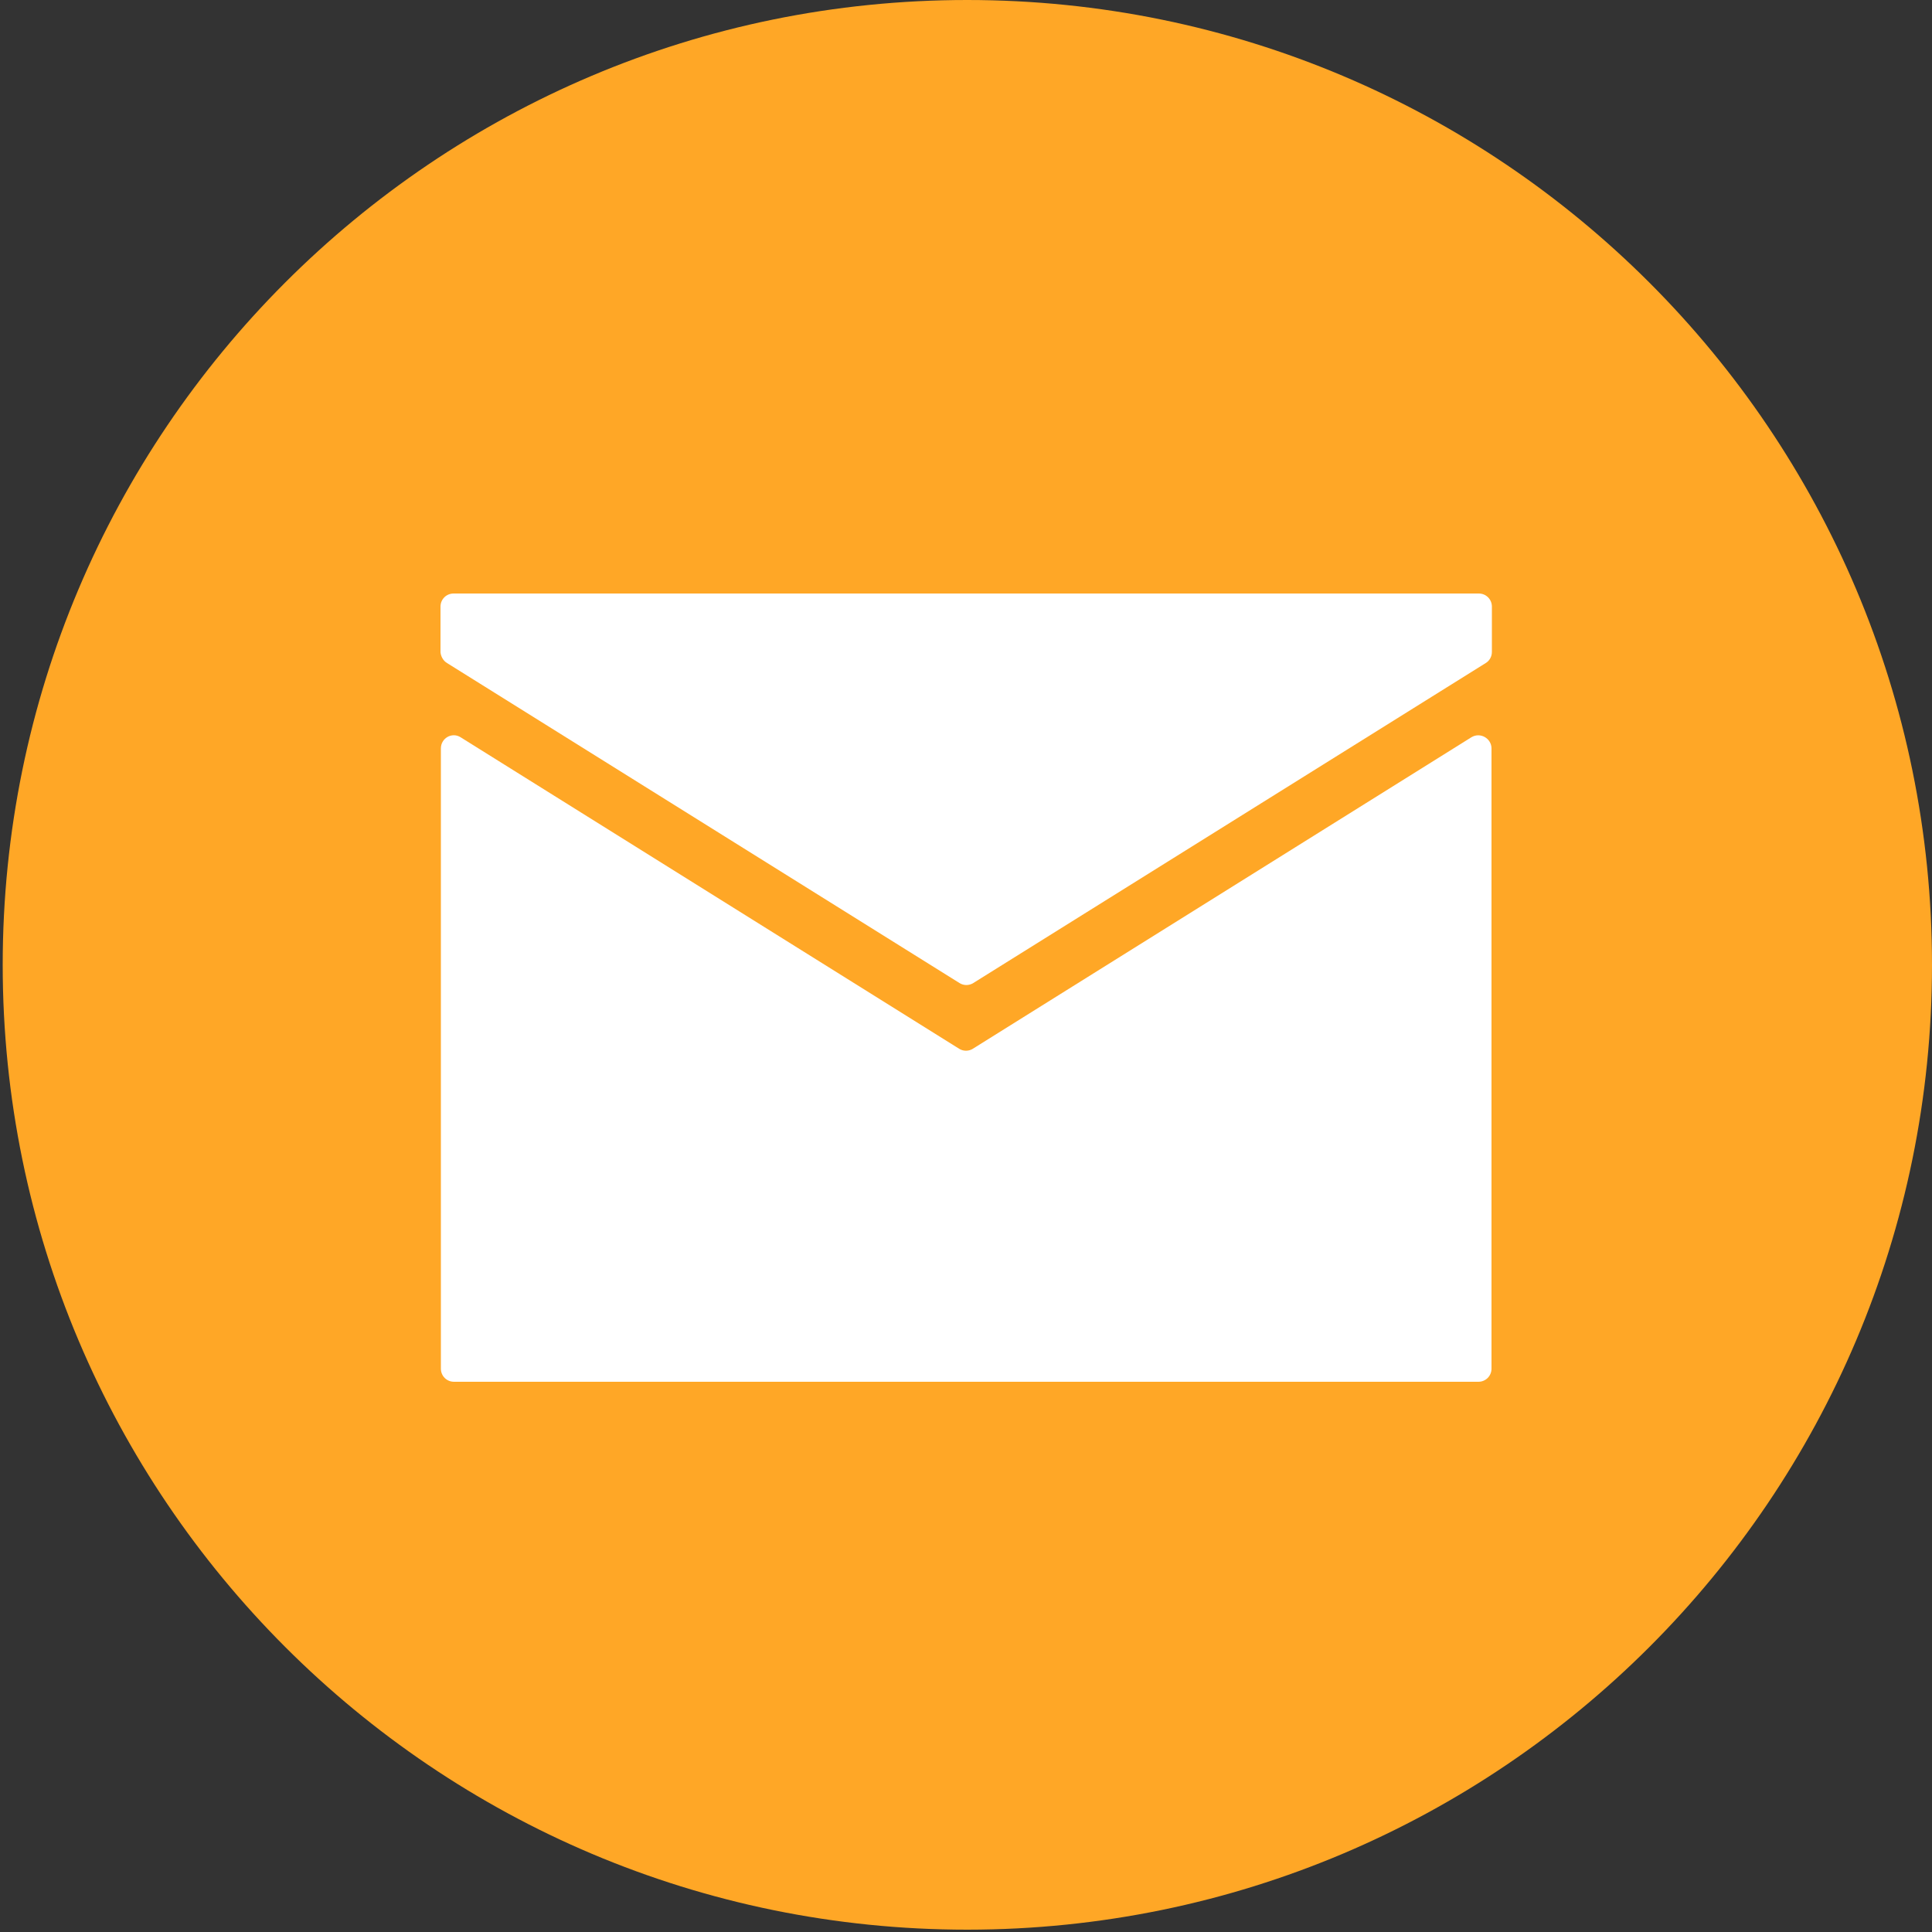
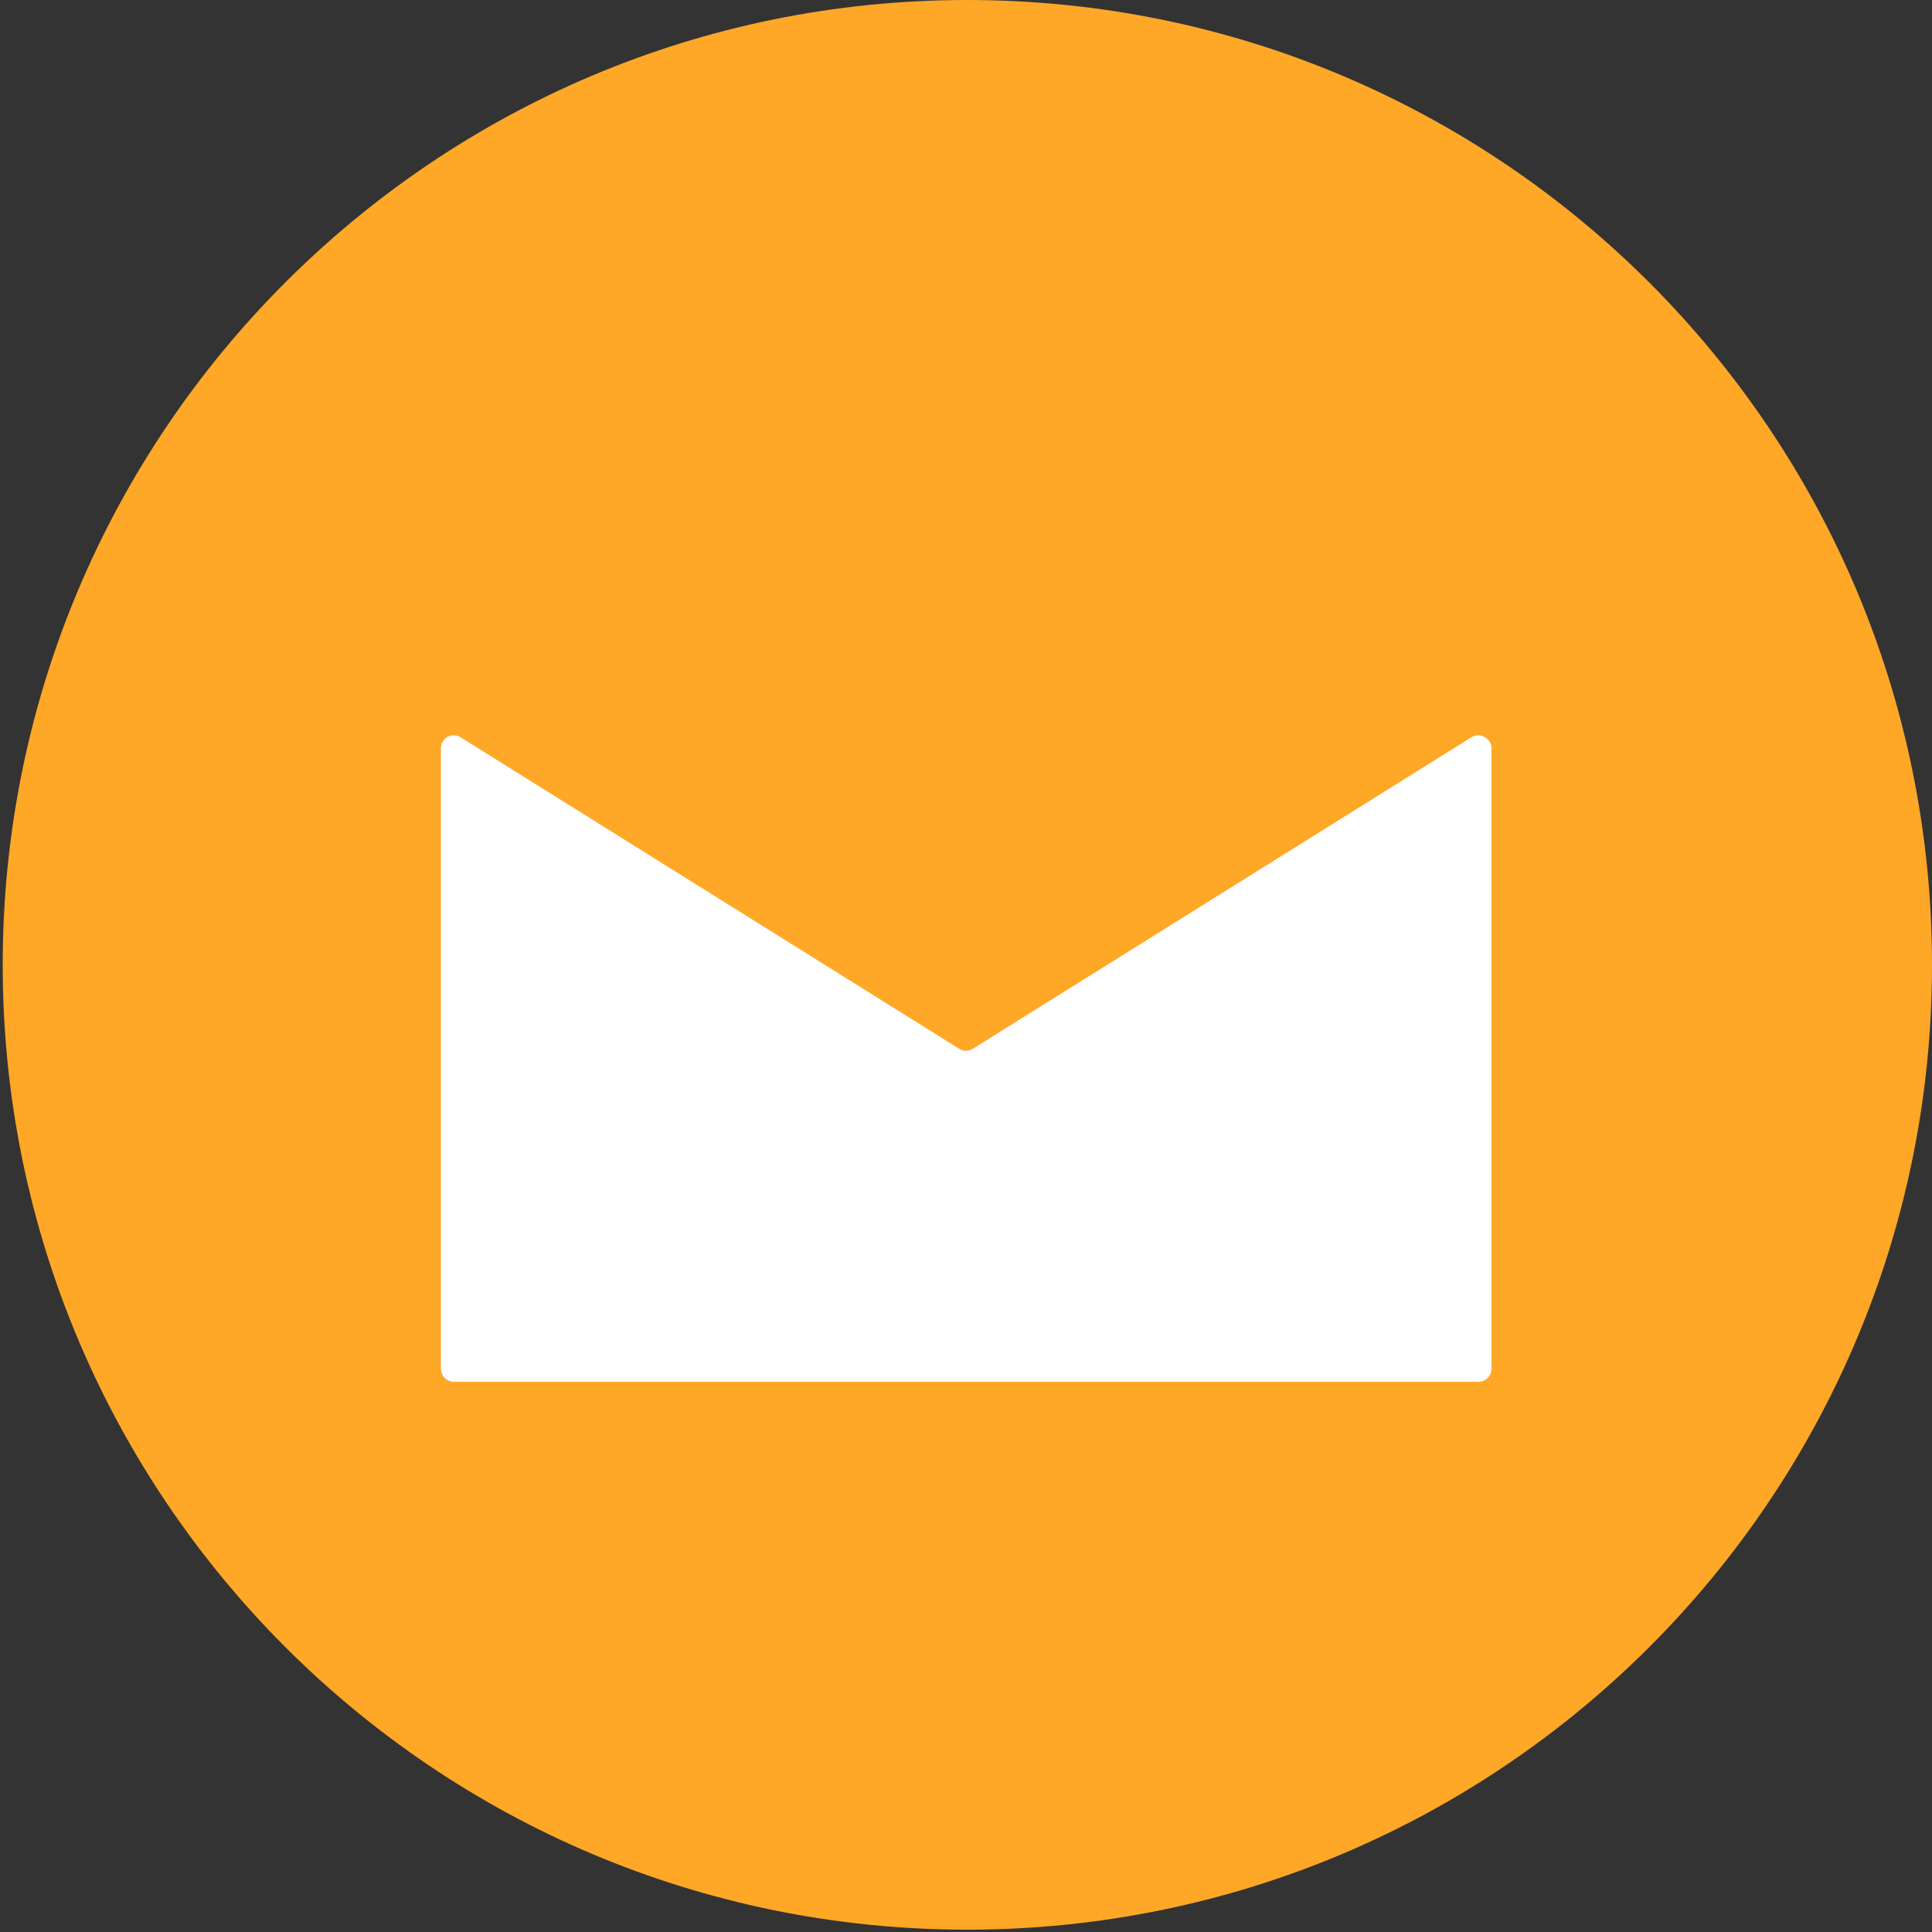
<svg xmlns="http://www.w3.org/2000/svg" version="1.1" id="Layer_1" x="0px" y="0px" viewBox="0 0 50 50" style="enable-background:new 0 0 50 50;" xml:space="preserve">
  <rect x="0" y="0" width="50" height="50" fill="#333333" stroke="none" />
  <style type="text/css">
	.st0{fill:#FFA726;}
	.st1{fill:#FFFFFF;}
</style>
  <g>
    <path class="st0" d="M25.03,0C11.24,0,0.07,11.18,0.07,24.97s11.18,24.97,24.97,24.97C38.82,49.93,50,38.76,50,24.97   S38.82,0,25.03,0z" />
  </g>
  <path class="st1" d="M11.41,19.37v16.05c0,0.19,0.15,0.34,0.34,0.34h26.51c0.19,0,0.34-0.15,0.34-0.34V19.37  c0-0.26-0.29-0.43-0.52-0.29l-12.9,8.06c-0.11,0.07-0.25,0.07-0.36,0l-12.9-8.06C11.7,18.94,11.41,19.1,11.41,19.37z" />
-   <path class="st1" d="M11.57,17.16l13.26,8.28c0.11,0.07,0.25,0.07,0.36,0l13.26-8.28c0.1-0.06,0.16-0.17,0.16-0.29V15.7  c0-0.19-0.15-0.34-0.34-0.34H11.74c-0.19,0-0.34,0.15-0.34,0.34v1.18C11.41,16.99,11.47,17.1,11.57,17.16z" />
</svg>